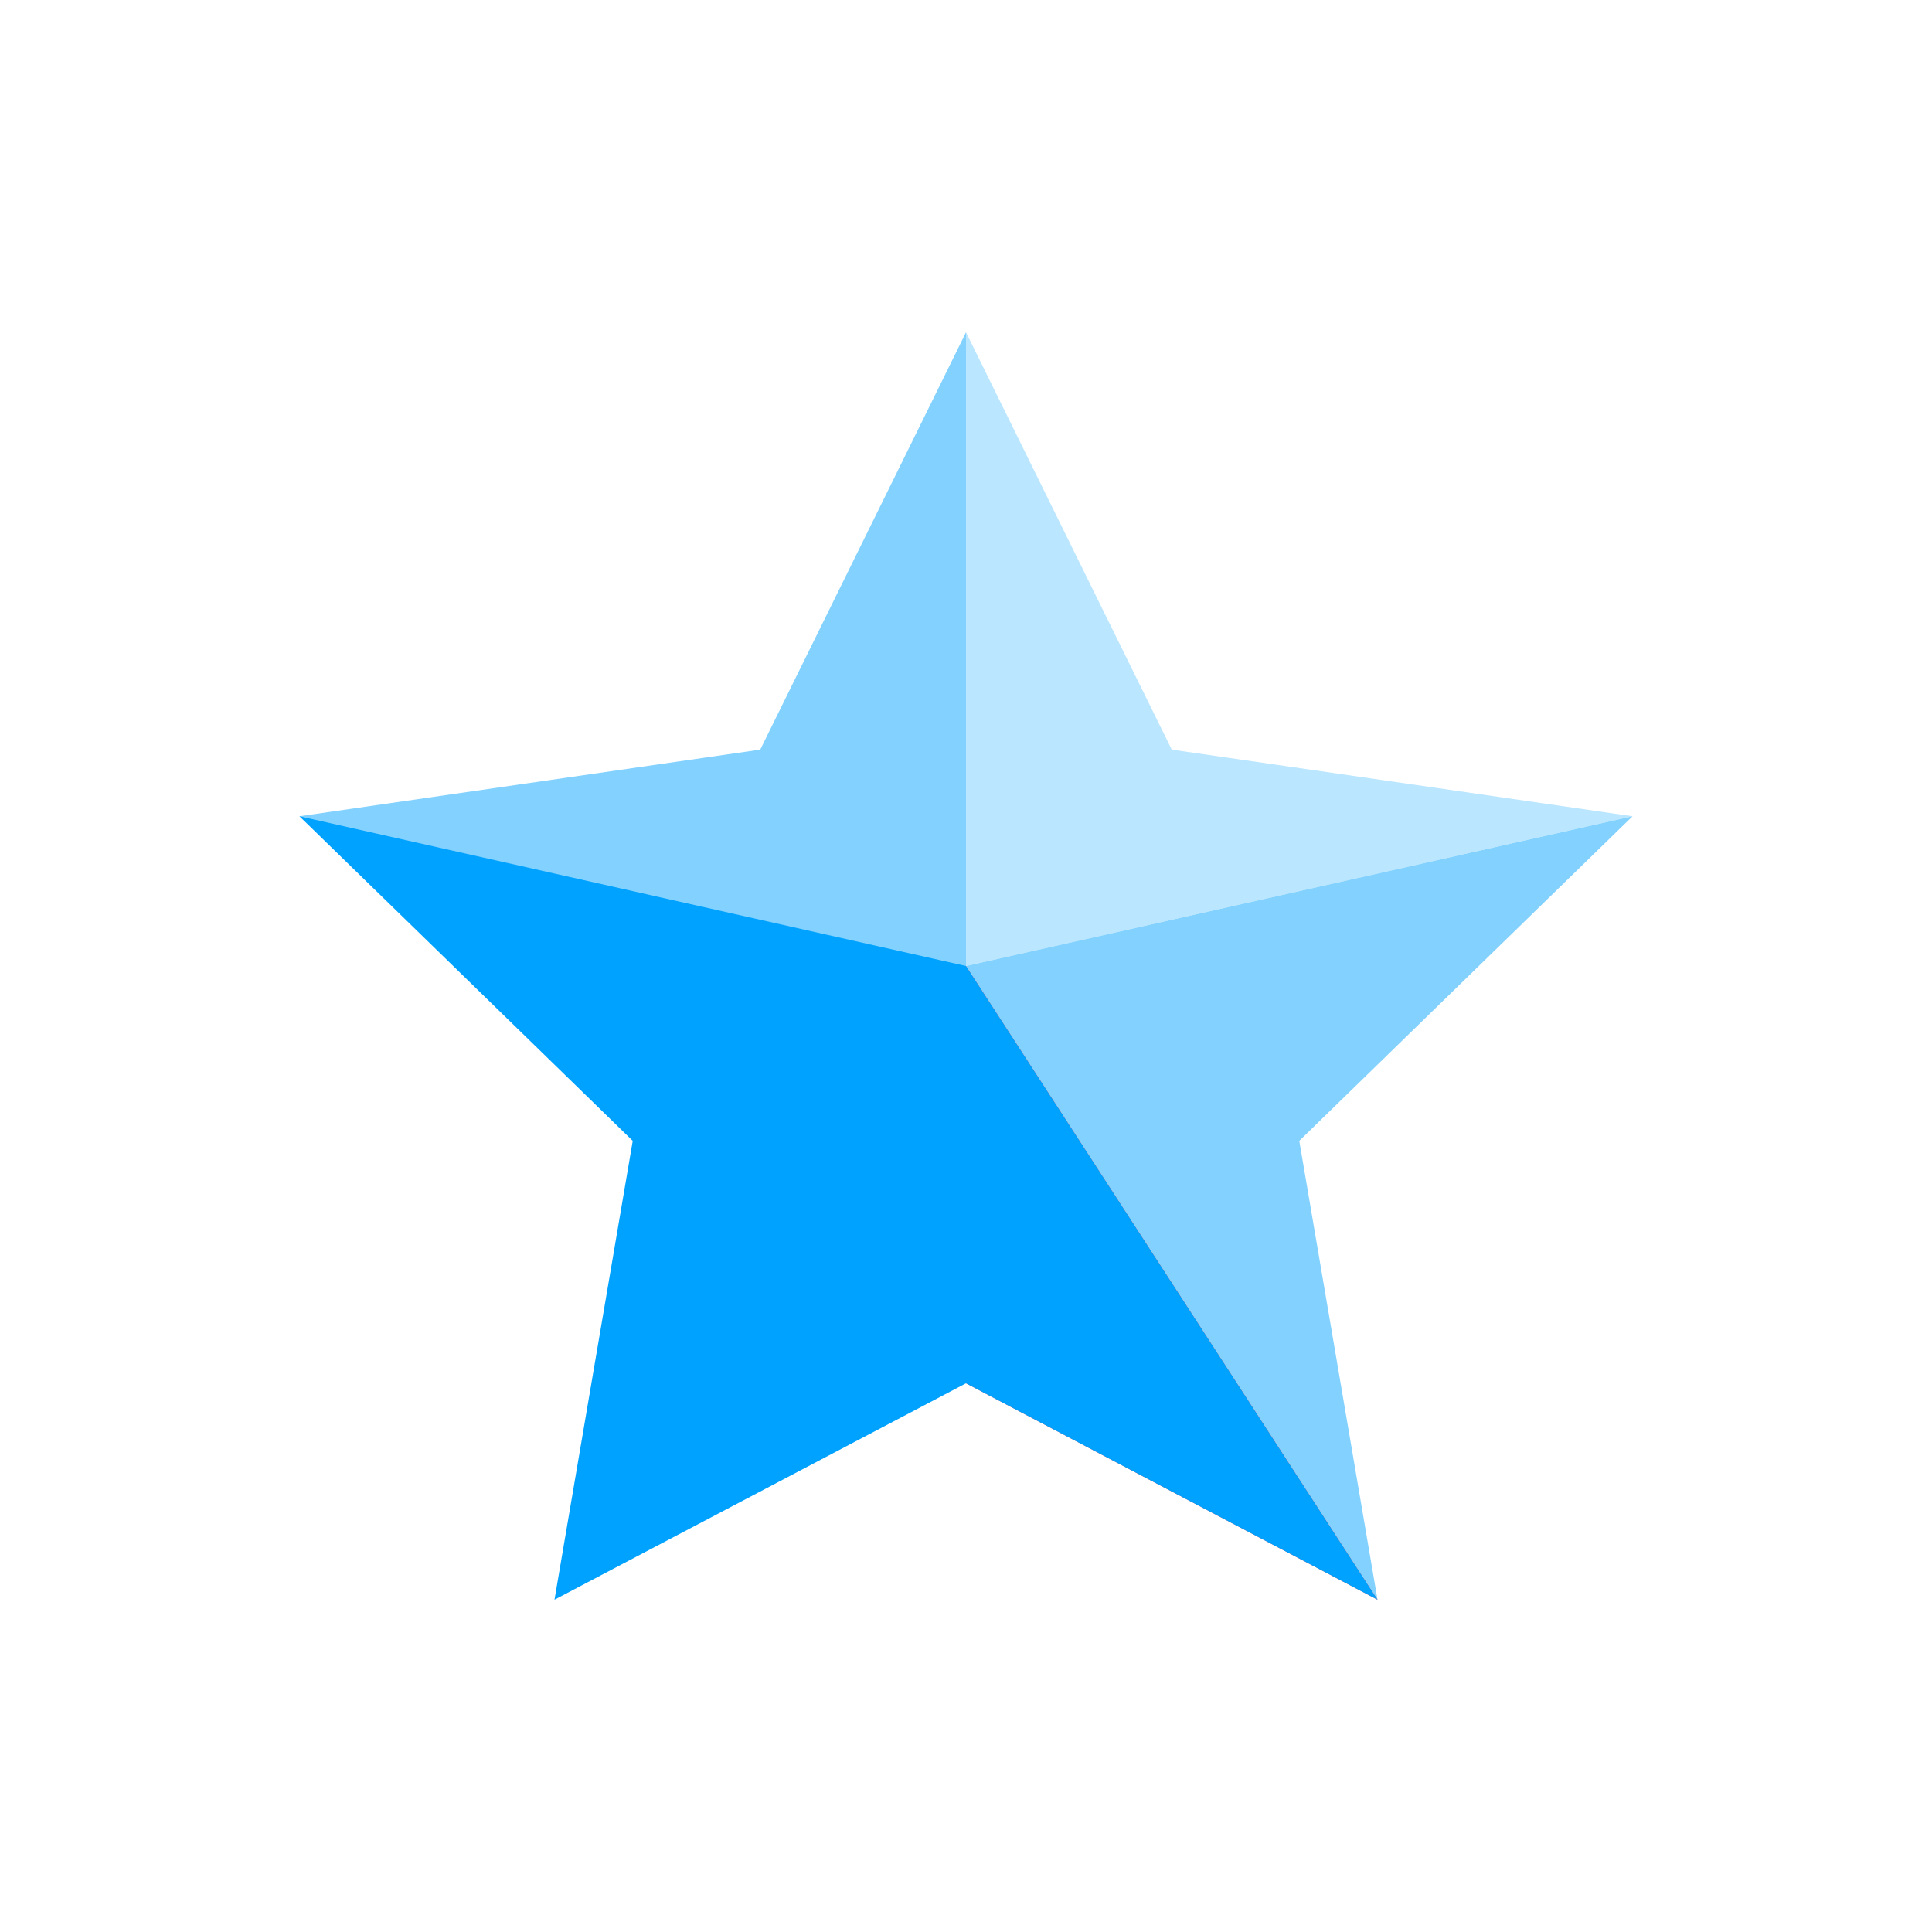
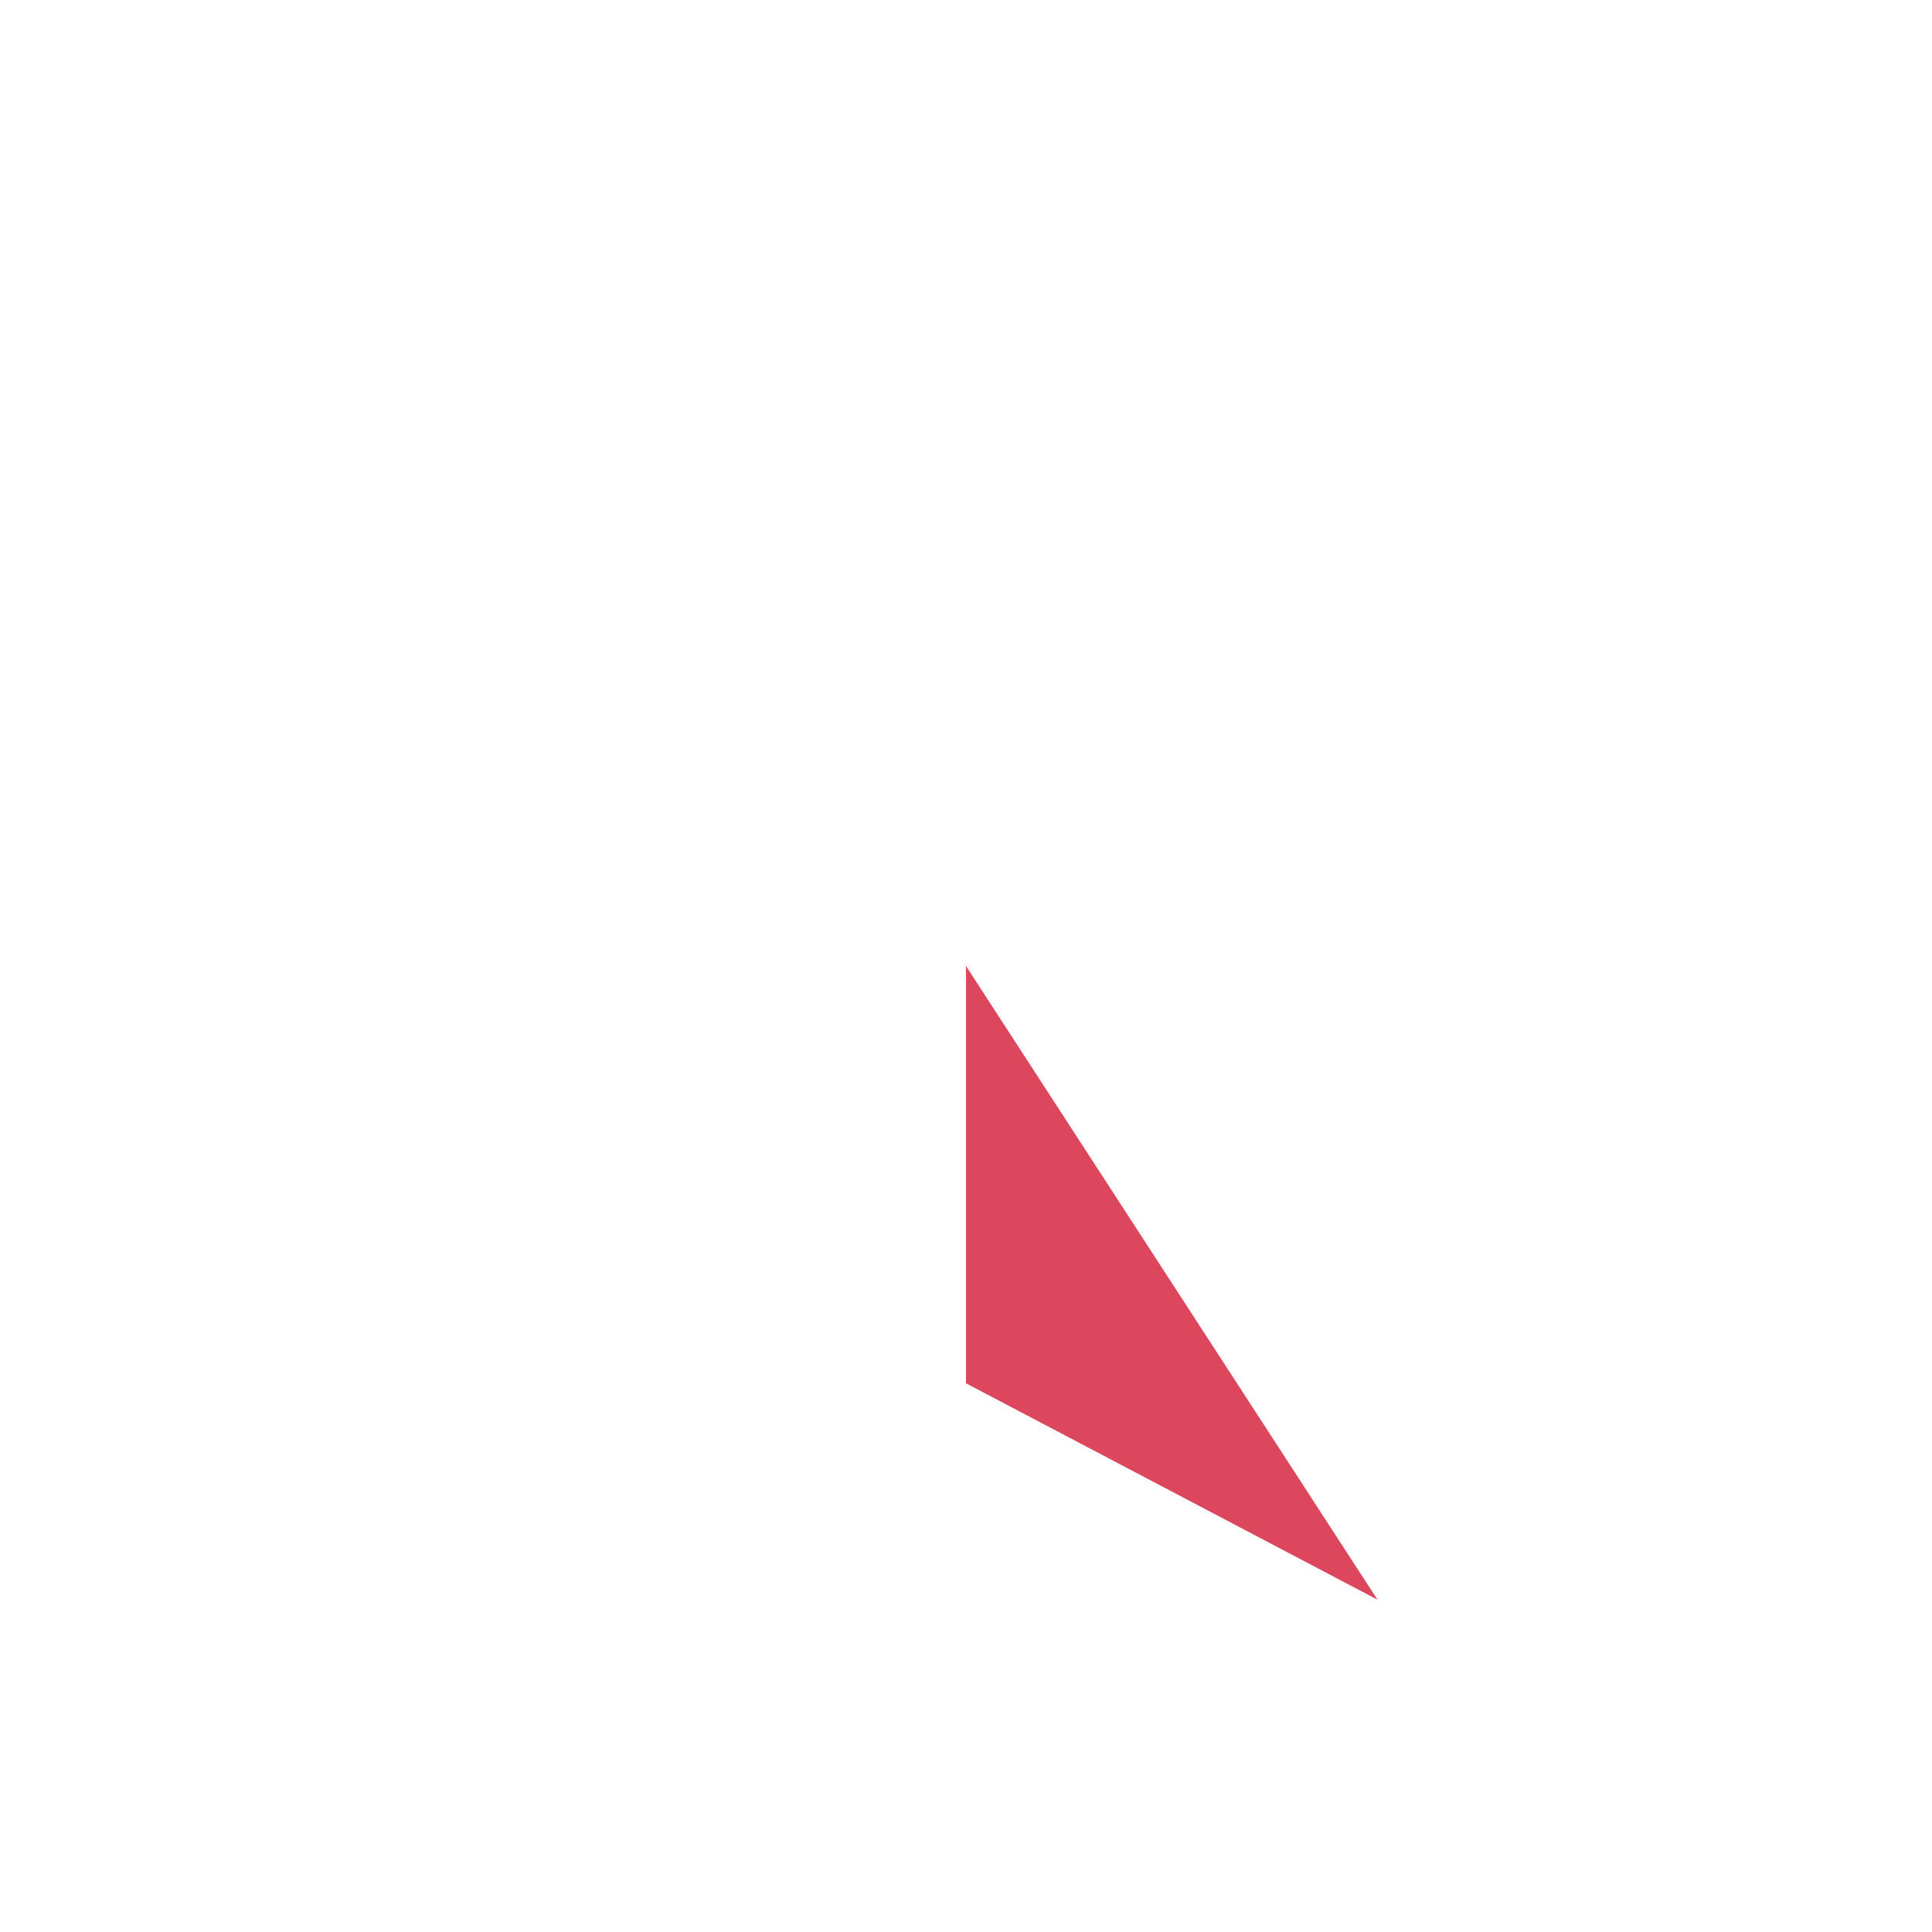
<svg xmlns="http://www.w3.org/2000/svg" xmlns:xlink="http://www.w3.org/1999/xlink" viewBox="0 0 1024 1024">
  <symbol id="icon01jifanggaikuang_wuxingji" viewBox="0 0 1024 1024">
-     <path d="M512 176.128V512l353.28-79.36-244.224-35.328L512 176.128z" fill="#BAE6FF" />
-     <path d="M730.112 847.872L512 512l353.28-79.36-176.64 172.032 41.472 243.2z" fill="#82D1FF" />
    <path d="M512 512v221.184l218.112 114.688L512 512z" fill="#DC475E" />
-     <path d="M512 512l-132.096 104.96-221.184-184.32 244.224-35.328L512 176.128V512z" fill="#82D1FF" />
-     <path d="M158.72 432.64l176.64 172.032-41.472 243.2 218.112-114.688 218.112 114.688L512 512" fill="#00A2FF" />
  </symbol>
  <use xlink:href="#icon01jifanggaikuang_wuxingji" />
</svg>